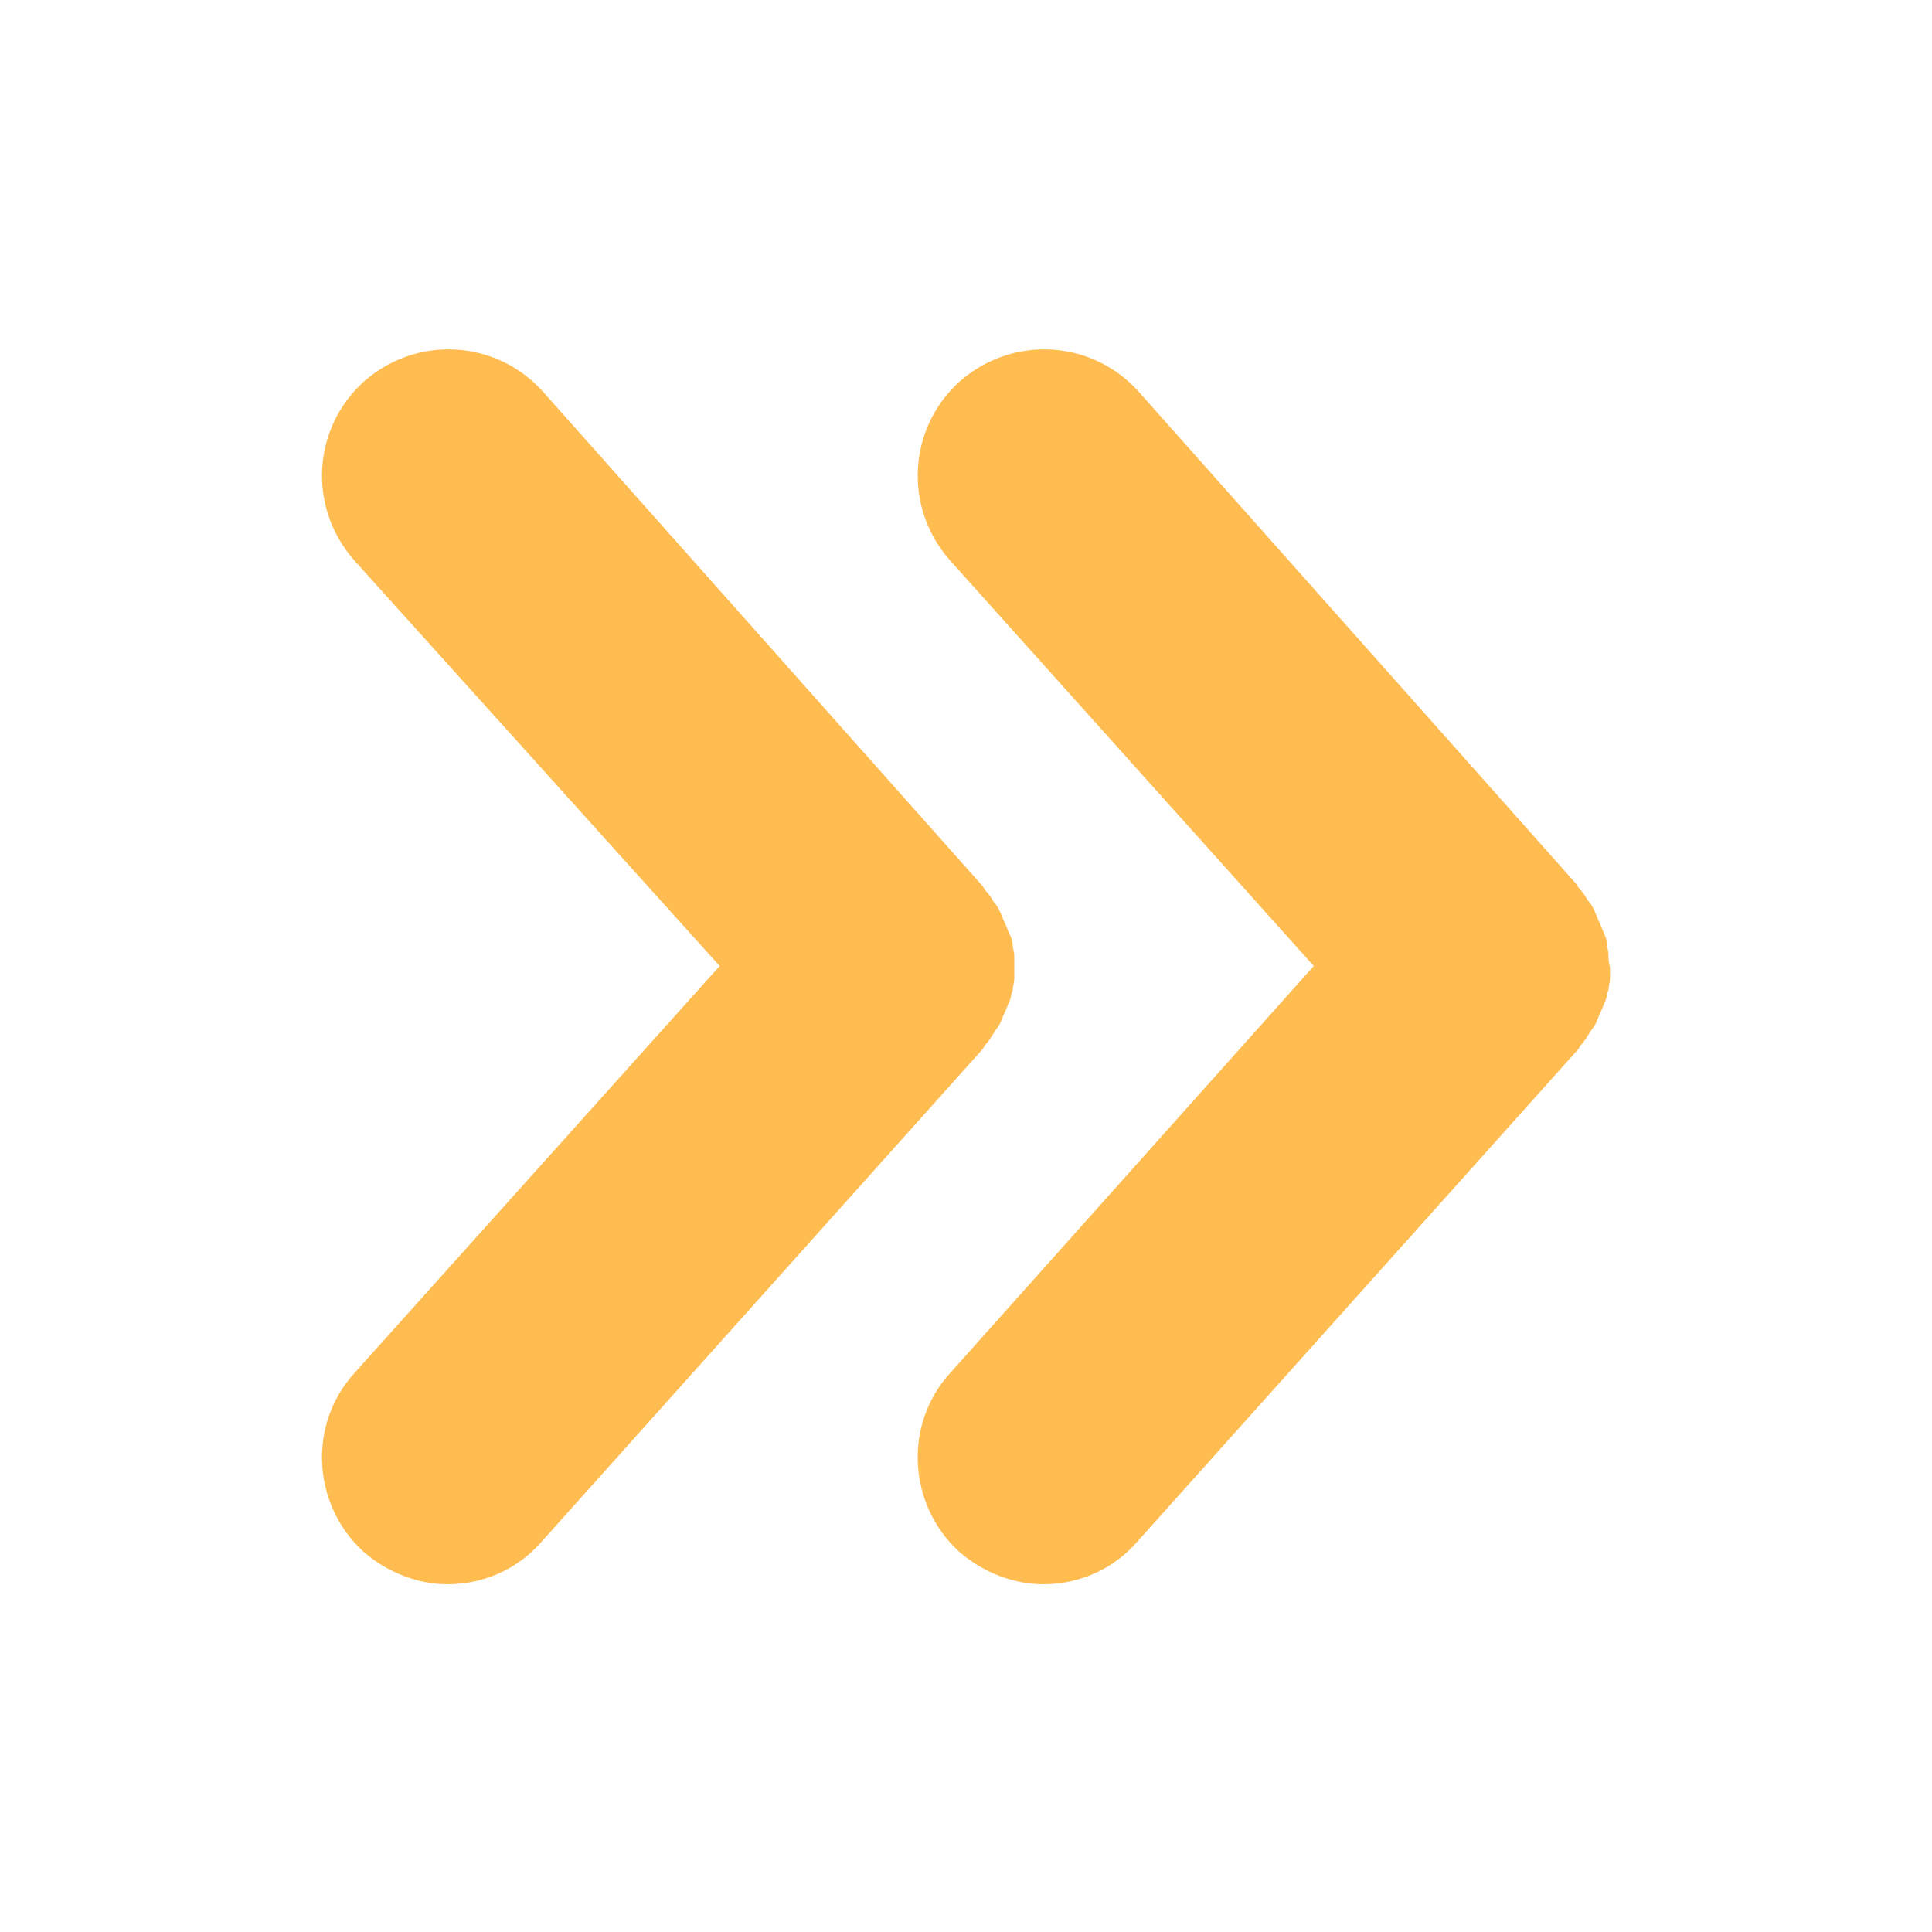
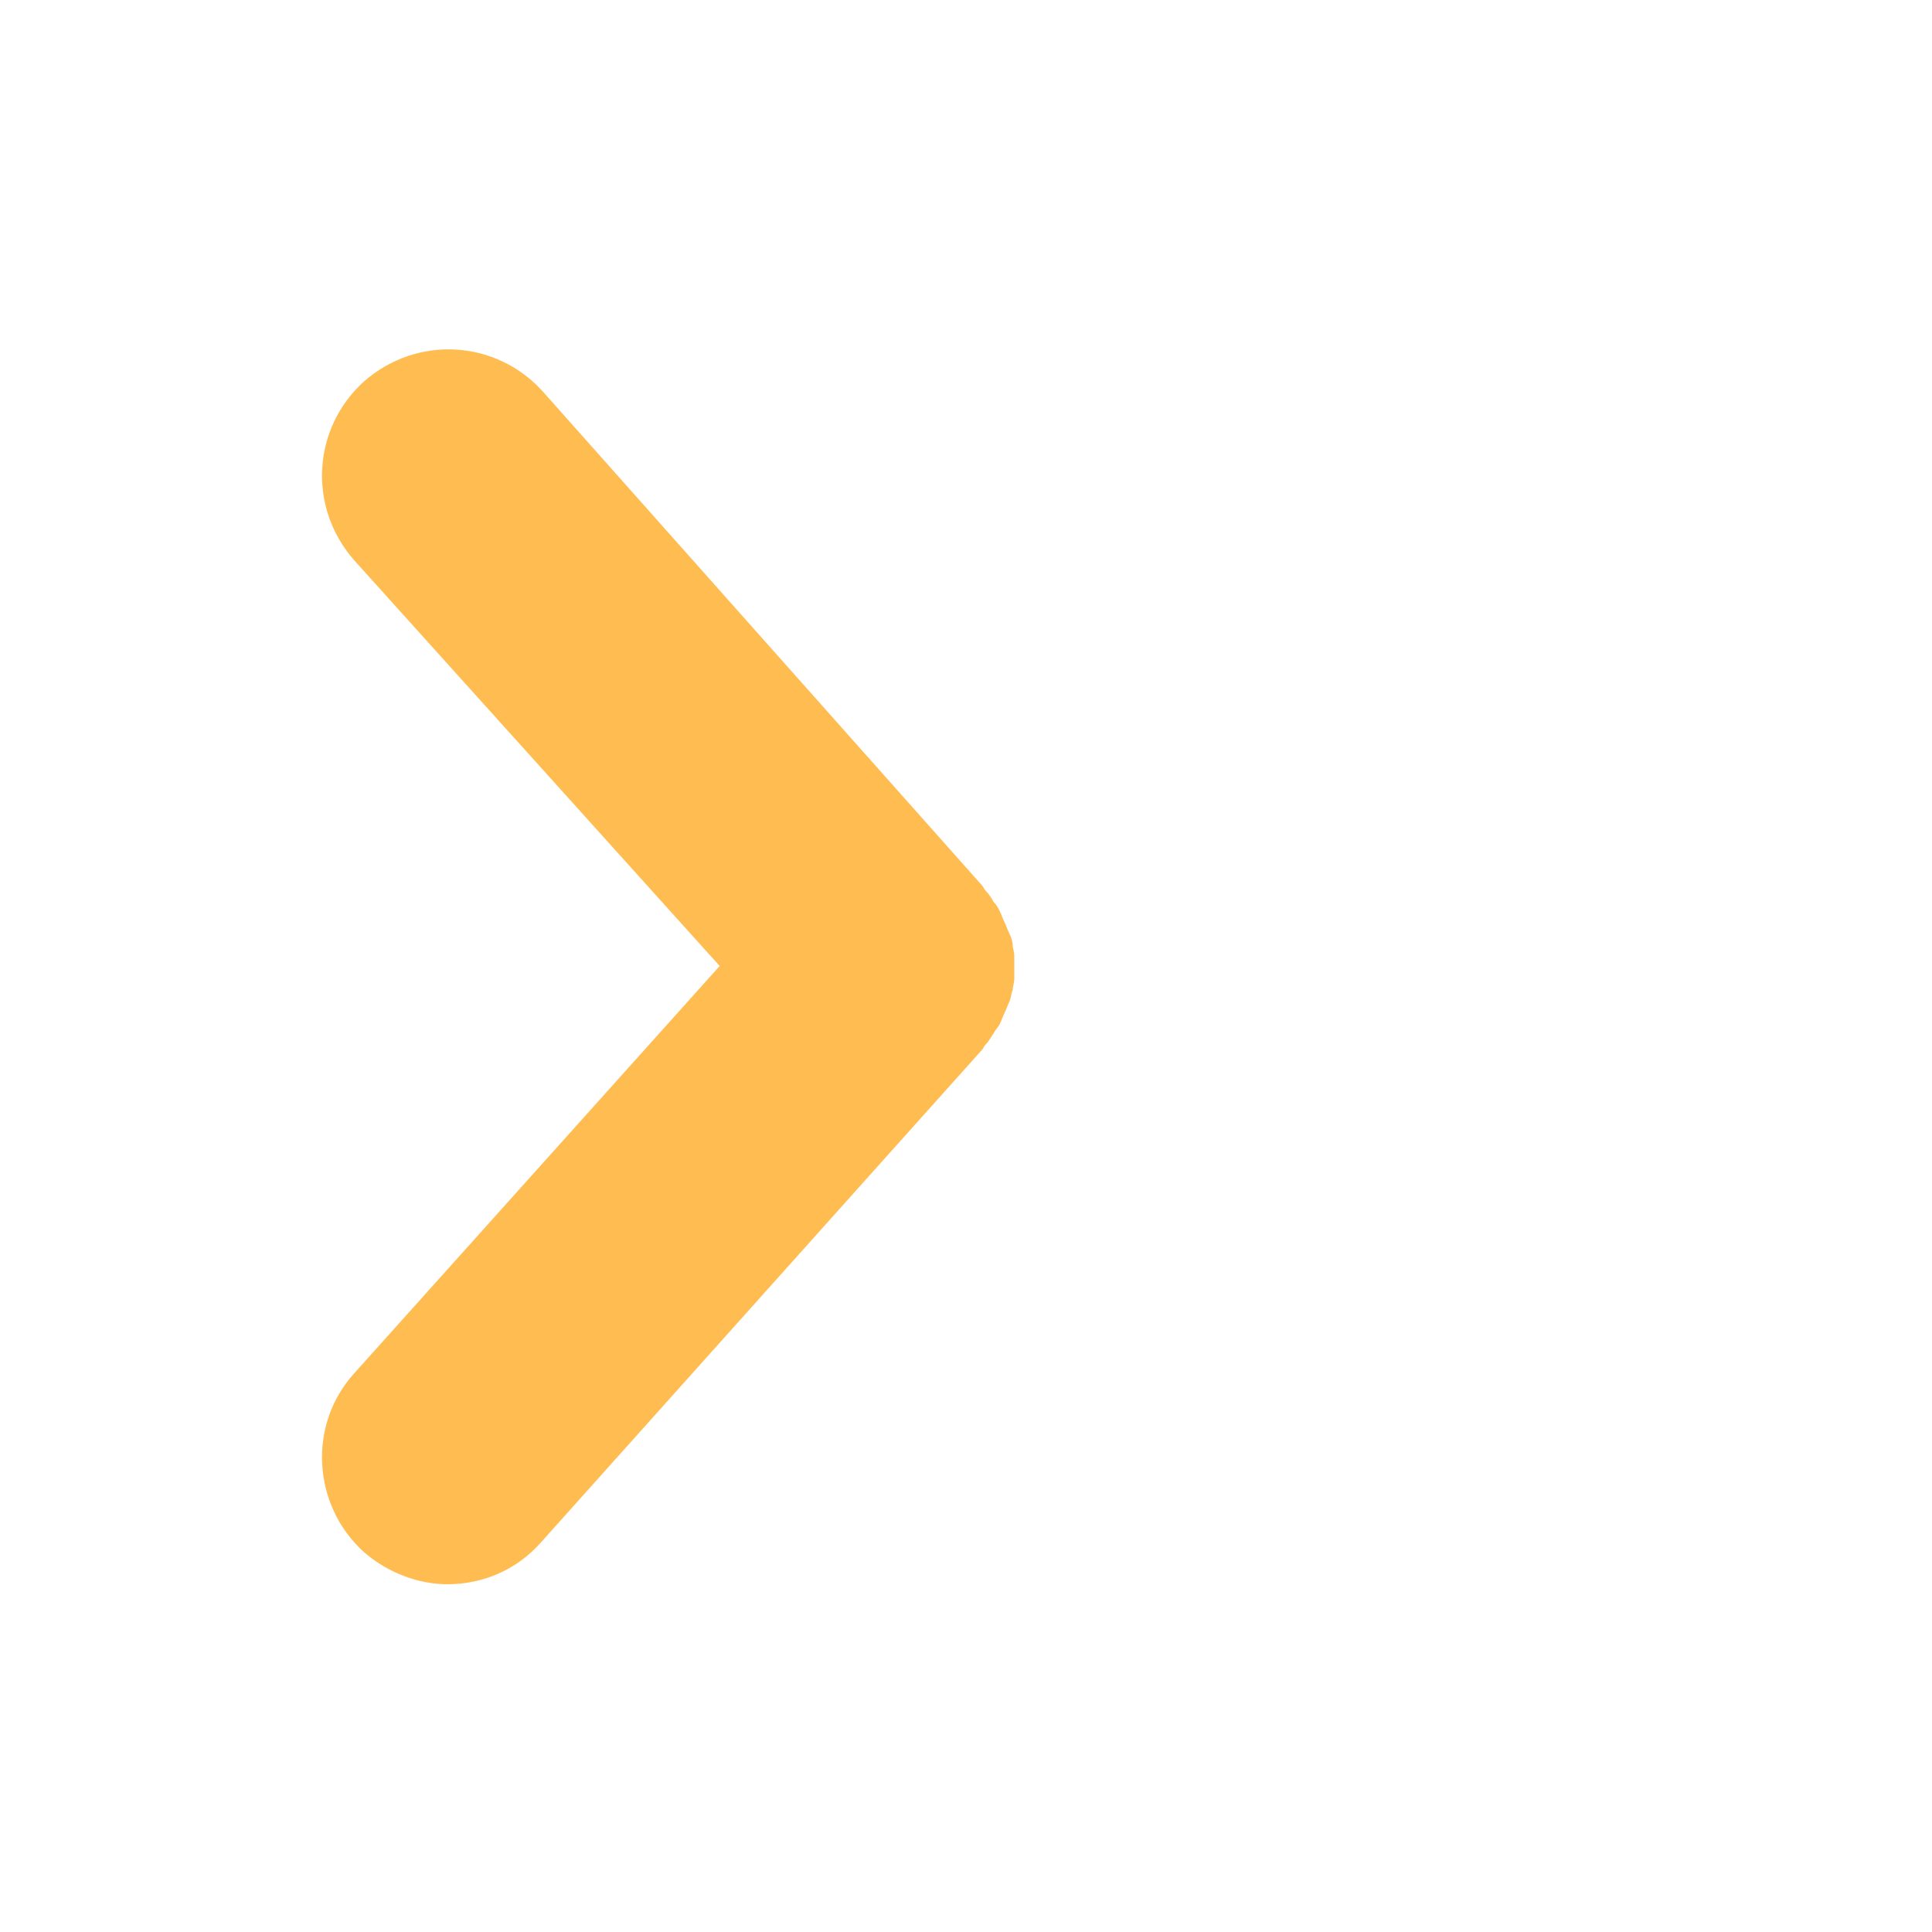
<svg xmlns="http://www.w3.org/2000/svg" id="Layer_1" style="enable-background:new 0 0 120 120;" version="1.1" viewBox="0 0 120 120" xml:space="preserve">
  <style type="text/css">
	.st0{fill:#FFBC51;}
</style>
  <g>
-     <path class="st0" d="M99.9,59.3c0-0.3-0.1-0.5-0.1-0.7s-0.1-0.5-0.2-0.7s-0.2-0.5-0.3-0.7c-0.1-0.2-0.2-0.5-0.3-0.7   c-0.1-0.2-0.2-0.4-0.4-0.6c-0.1-0.2-0.3-0.5-0.5-0.7C98,55.1,98,55,97.9,54.9L70.7,24.3c-2.9-3.2-7.8-3.5-11.1-0.6   c-3.2,2.9-3.5,7.8-0.6,11.1L81.6,60L59,85.3c-2.9,3.2-2.6,8.2,0.6,11.1c1.5,1.3,3.4,2,5.2,2c2.2,0,4.3-0.9,5.8-2.6L98,65.2   c0.1-0.1,0.1-0.2,0.2-0.3c0.2-0.2,0.3-0.4,0.5-0.7c0.1-0.2,0.3-0.4,0.4-0.6c0.1-0.2,0.2-0.5,0.3-0.7c0.1-0.2,0.2-0.5,0.3-0.7   c0.1-0.2,0.1-0.5,0.2-0.7c0-0.2,0.1-0.5,0.1-0.7s0-0.5,0-0.7C99.9,59.7,99.9,59.5,99.9,59.3z" />
    <path class="st0" d="M61.2,64.9c0.2-0.2,0.3-0.4,0.5-0.7c0.1-0.2,0.3-0.4,0.4-0.6c0.1-0.2,0.2-0.5,0.3-0.7s0.2-0.5,0.3-0.7   s0.1-0.5,0.2-0.7c0-0.2,0.1-0.5,0.1-0.7s0-0.5,0-0.7s0-0.5,0-0.7c0-0.3-0.1-0.5-0.1-0.7s-0.1-0.5-0.2-0.7c-0.1-0.2-0.2-0.5-0.3-0.7   s-0.2-0.5-0.3-0.7s-0.2-0.4-0.4-0.6c-0.1-0.2-0.3-0.5-0.5-0.7c-0.1-0.1-0.1-0.2-0.2-0.3L33.7,24.3c-2.9-3.2-7.8-3.5-11.1-0.6   c-3.2,2.9-3.5,7.8-0.6,11.1L44.7,60L22,85.3c-2.9,3.2-2.6,8.2,0.6,11.1c1.5,1.3,3.4,2,5.2,2c2.2,0,4.3-0.9,5.8-2.6L61,65.2   C61.1,65.1,61.1,65,61.2,64.9z" />
  </g>
</svg>